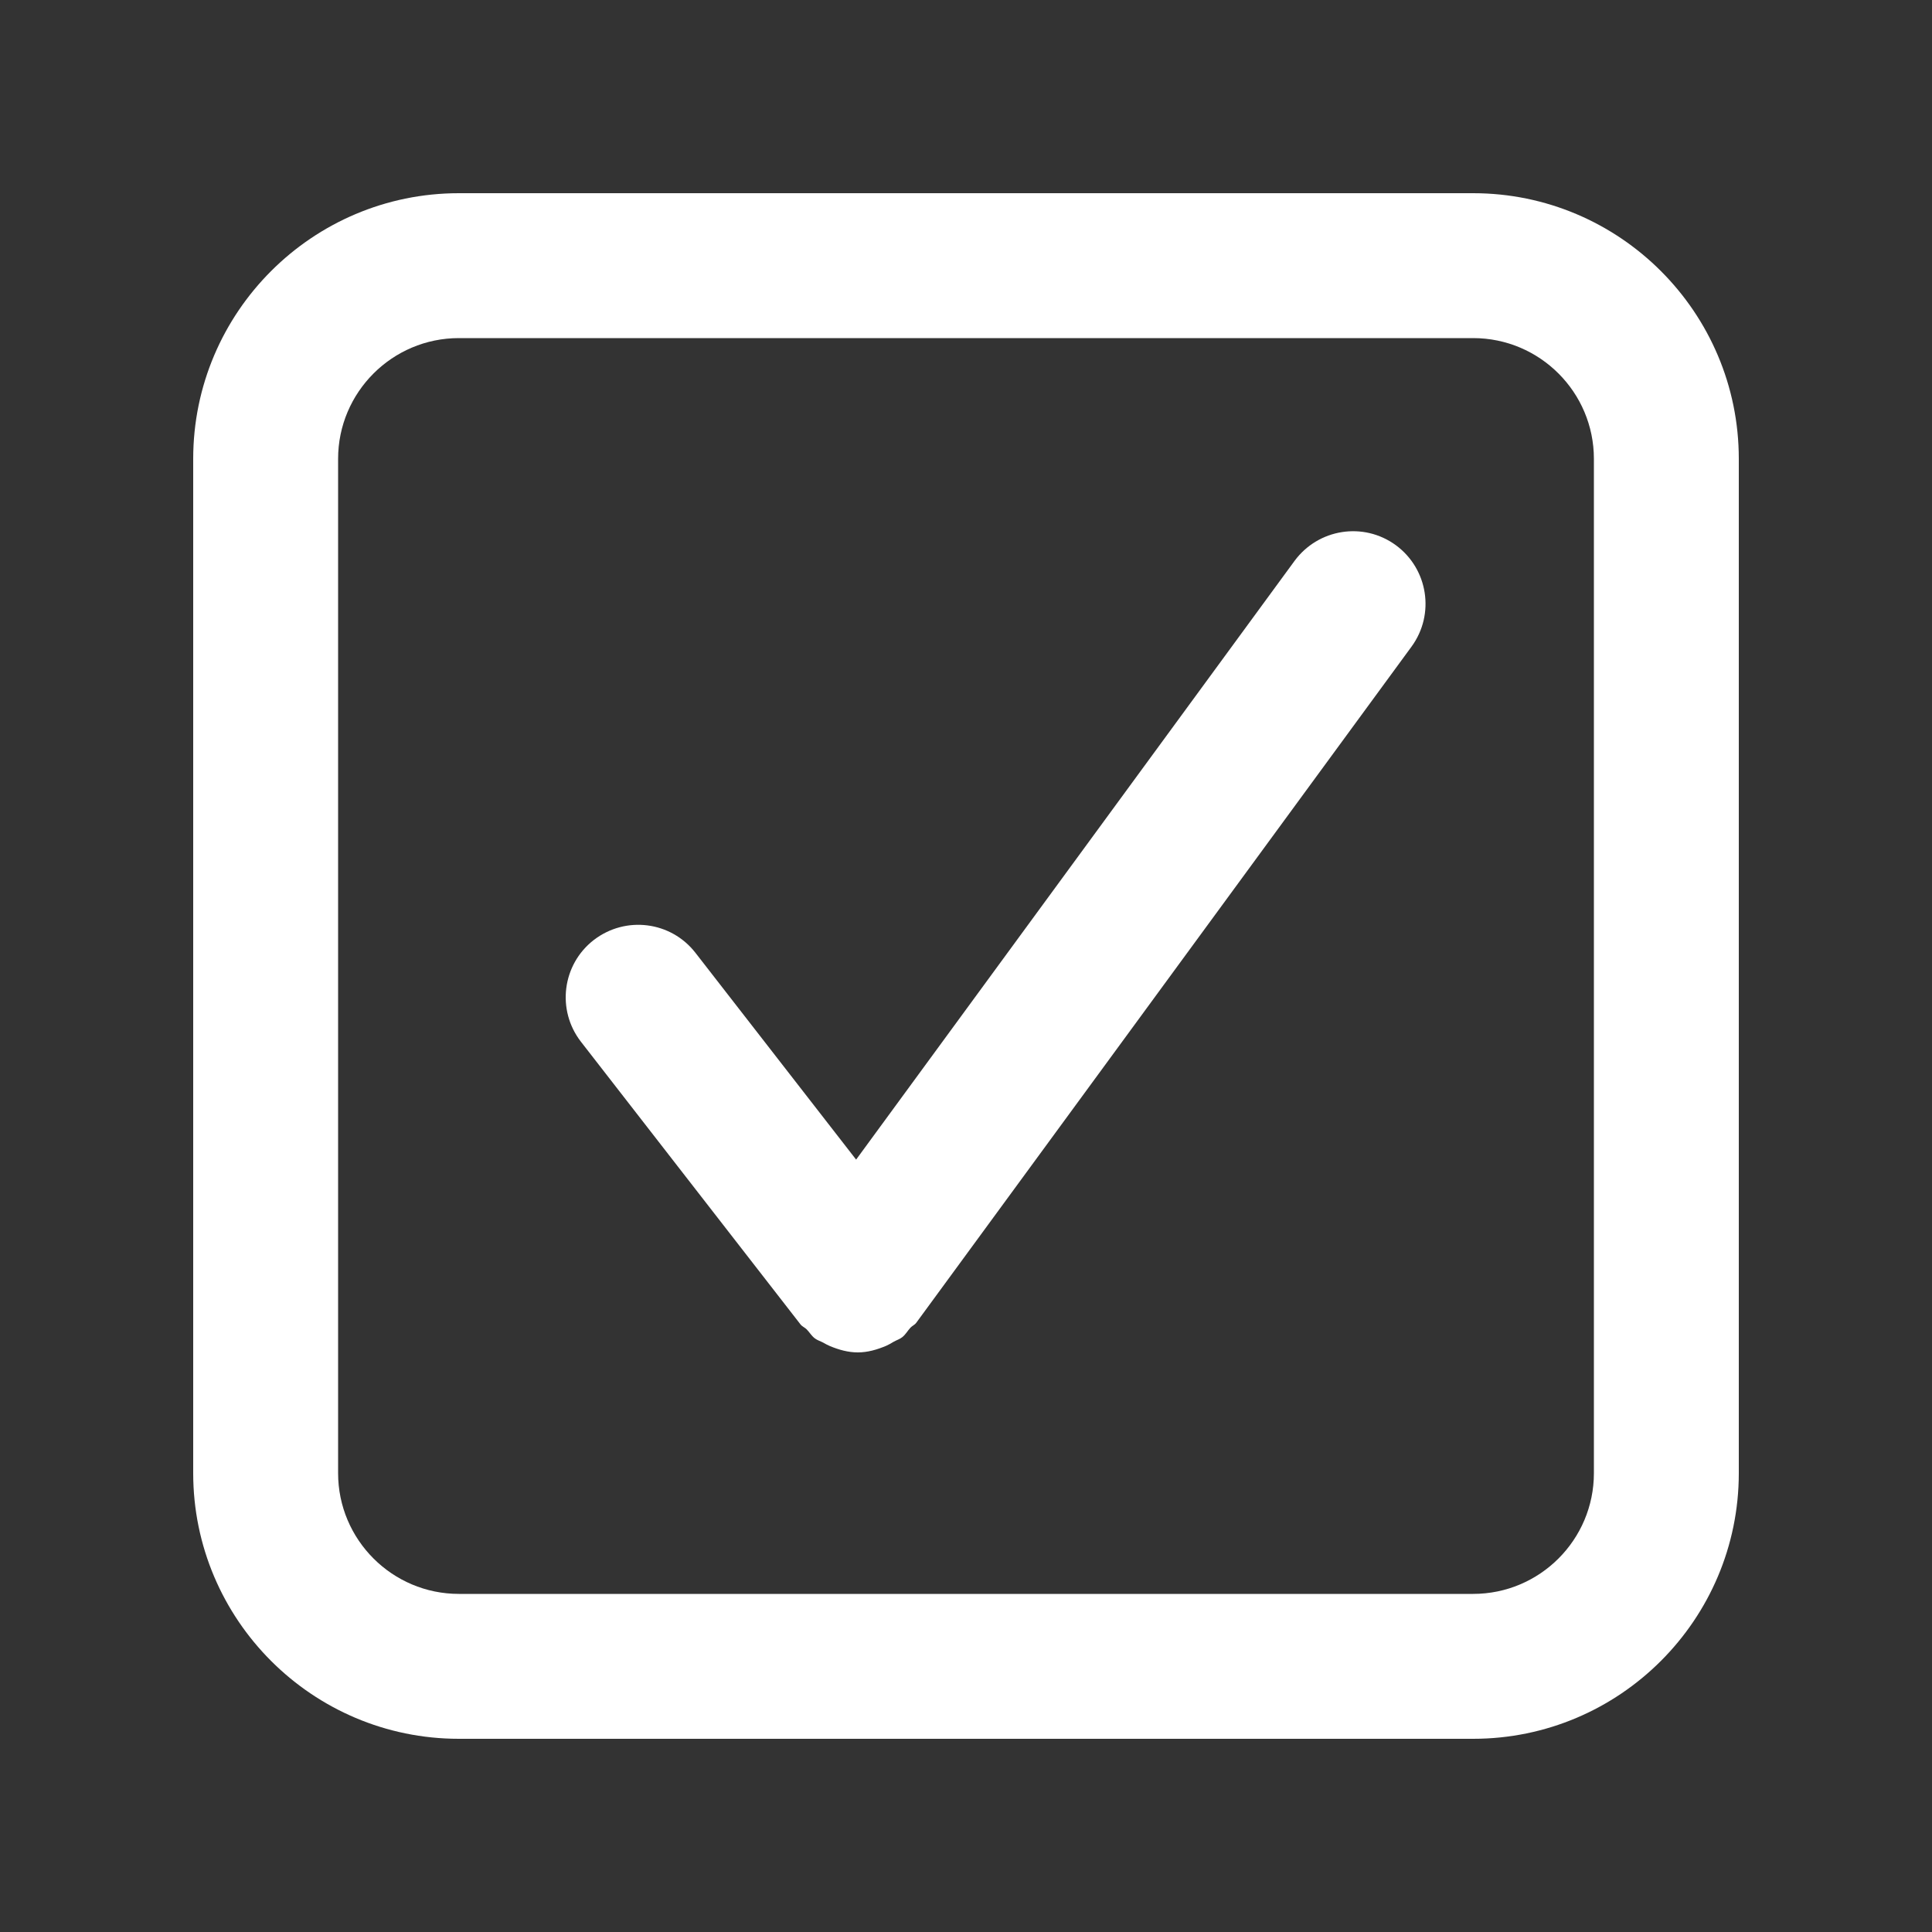
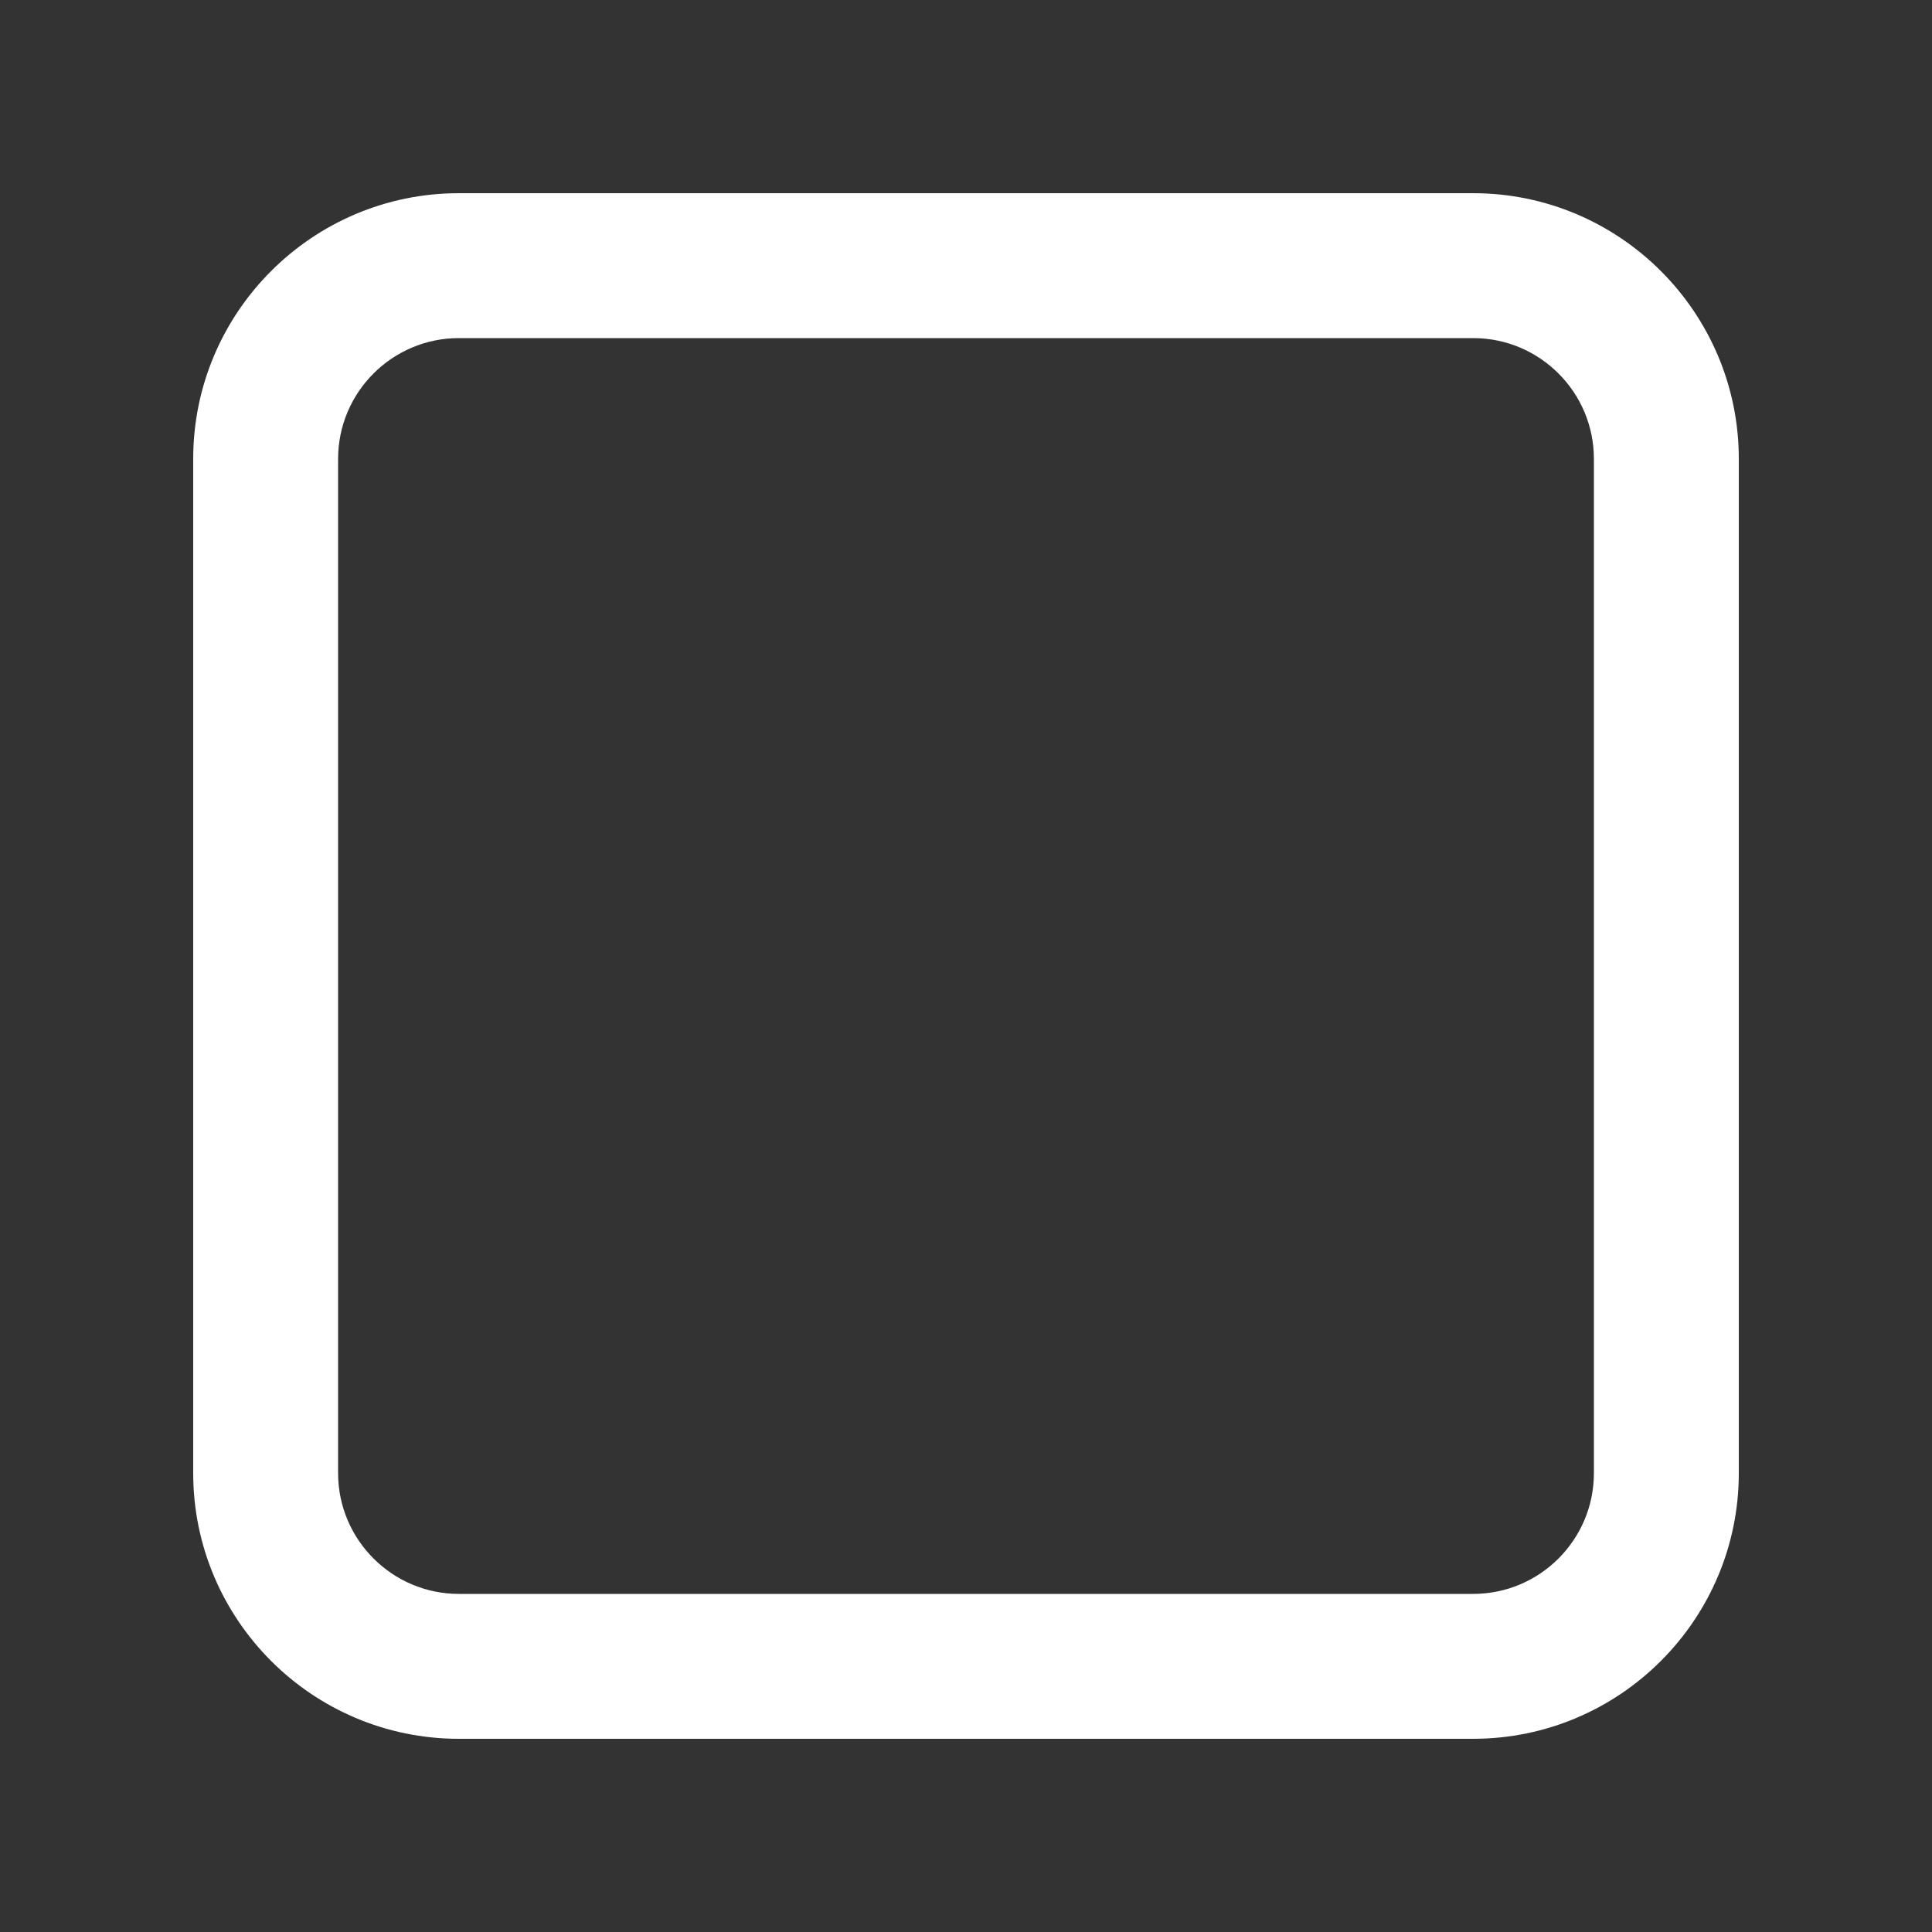
<svg xmlns="http://www.w3.org/2000/svg" width="24" height="24" viewBox="0 0 24 24" fill="none">
  <rect x="0" y="0" width="24" height="24" fill="#333333" stroke="none" />
-   <path d="M17.34 6.773C16.937 6.478 16.376 6.568 16.081 6.968L10.635 14.405L8.639 11.836C8.334 11.444 7.772 11.373 7.376 11.677C6.983 11.982 6.912 12.547 7.216 12.94L9.944 16.452C9.965 16.479 9.997 16.49 10.021 16.514C10.057 16.551 10.081 16.595 10.124 16.627C10.155 16.65 10.191 16.66 10.225 16.678C10.253 16.694 10.28 16.709 10.311 16.722C10.422 16.768 10.537 16.8 10.655 16.8C10.655 16.8 10.655 16.8 10.656 16.8C10.656 16.8 10.656 16.8 10.657 16.8C10.778 16.8 10.896 16.766 11.011 16.717C11.043 16.703 11.071 16.686 11.101 16.668C11.136 16.648 11.175 16.637 11.208 16.611C11.25 16.578 11.274 16.532 11.309 16.494C11.331 16.47 11.362 16.459 11.382 16.432L17.535 8.032C17.828 7.631 17.741 7.068 17.34 6.773Z" fill="white" />
  <path d="M18.3 21.6H5.7C3.88 21.6 2.4 20.12 2.4 18.3V5.7C2.4 3.88 3.88 2.4 5.7 2.4H18.3C20.12 2.4 21.6 3.88 21.6 5.7V18.3C21.6 20.12 20.12 21.6 18.3 21.6ZM5.7 4.2C4.873 4.2 4.2 4.873 4.2 5.7V18.3C4.2 19.127 4.873 19.8 5.7 19.8H18.3C19.128 19.8 19.8 19.127 19.8 18.3V5.7C19.8 4.873 19.128 4.2 18.3 4.2H5.7Z" fill="white" />
</svg>